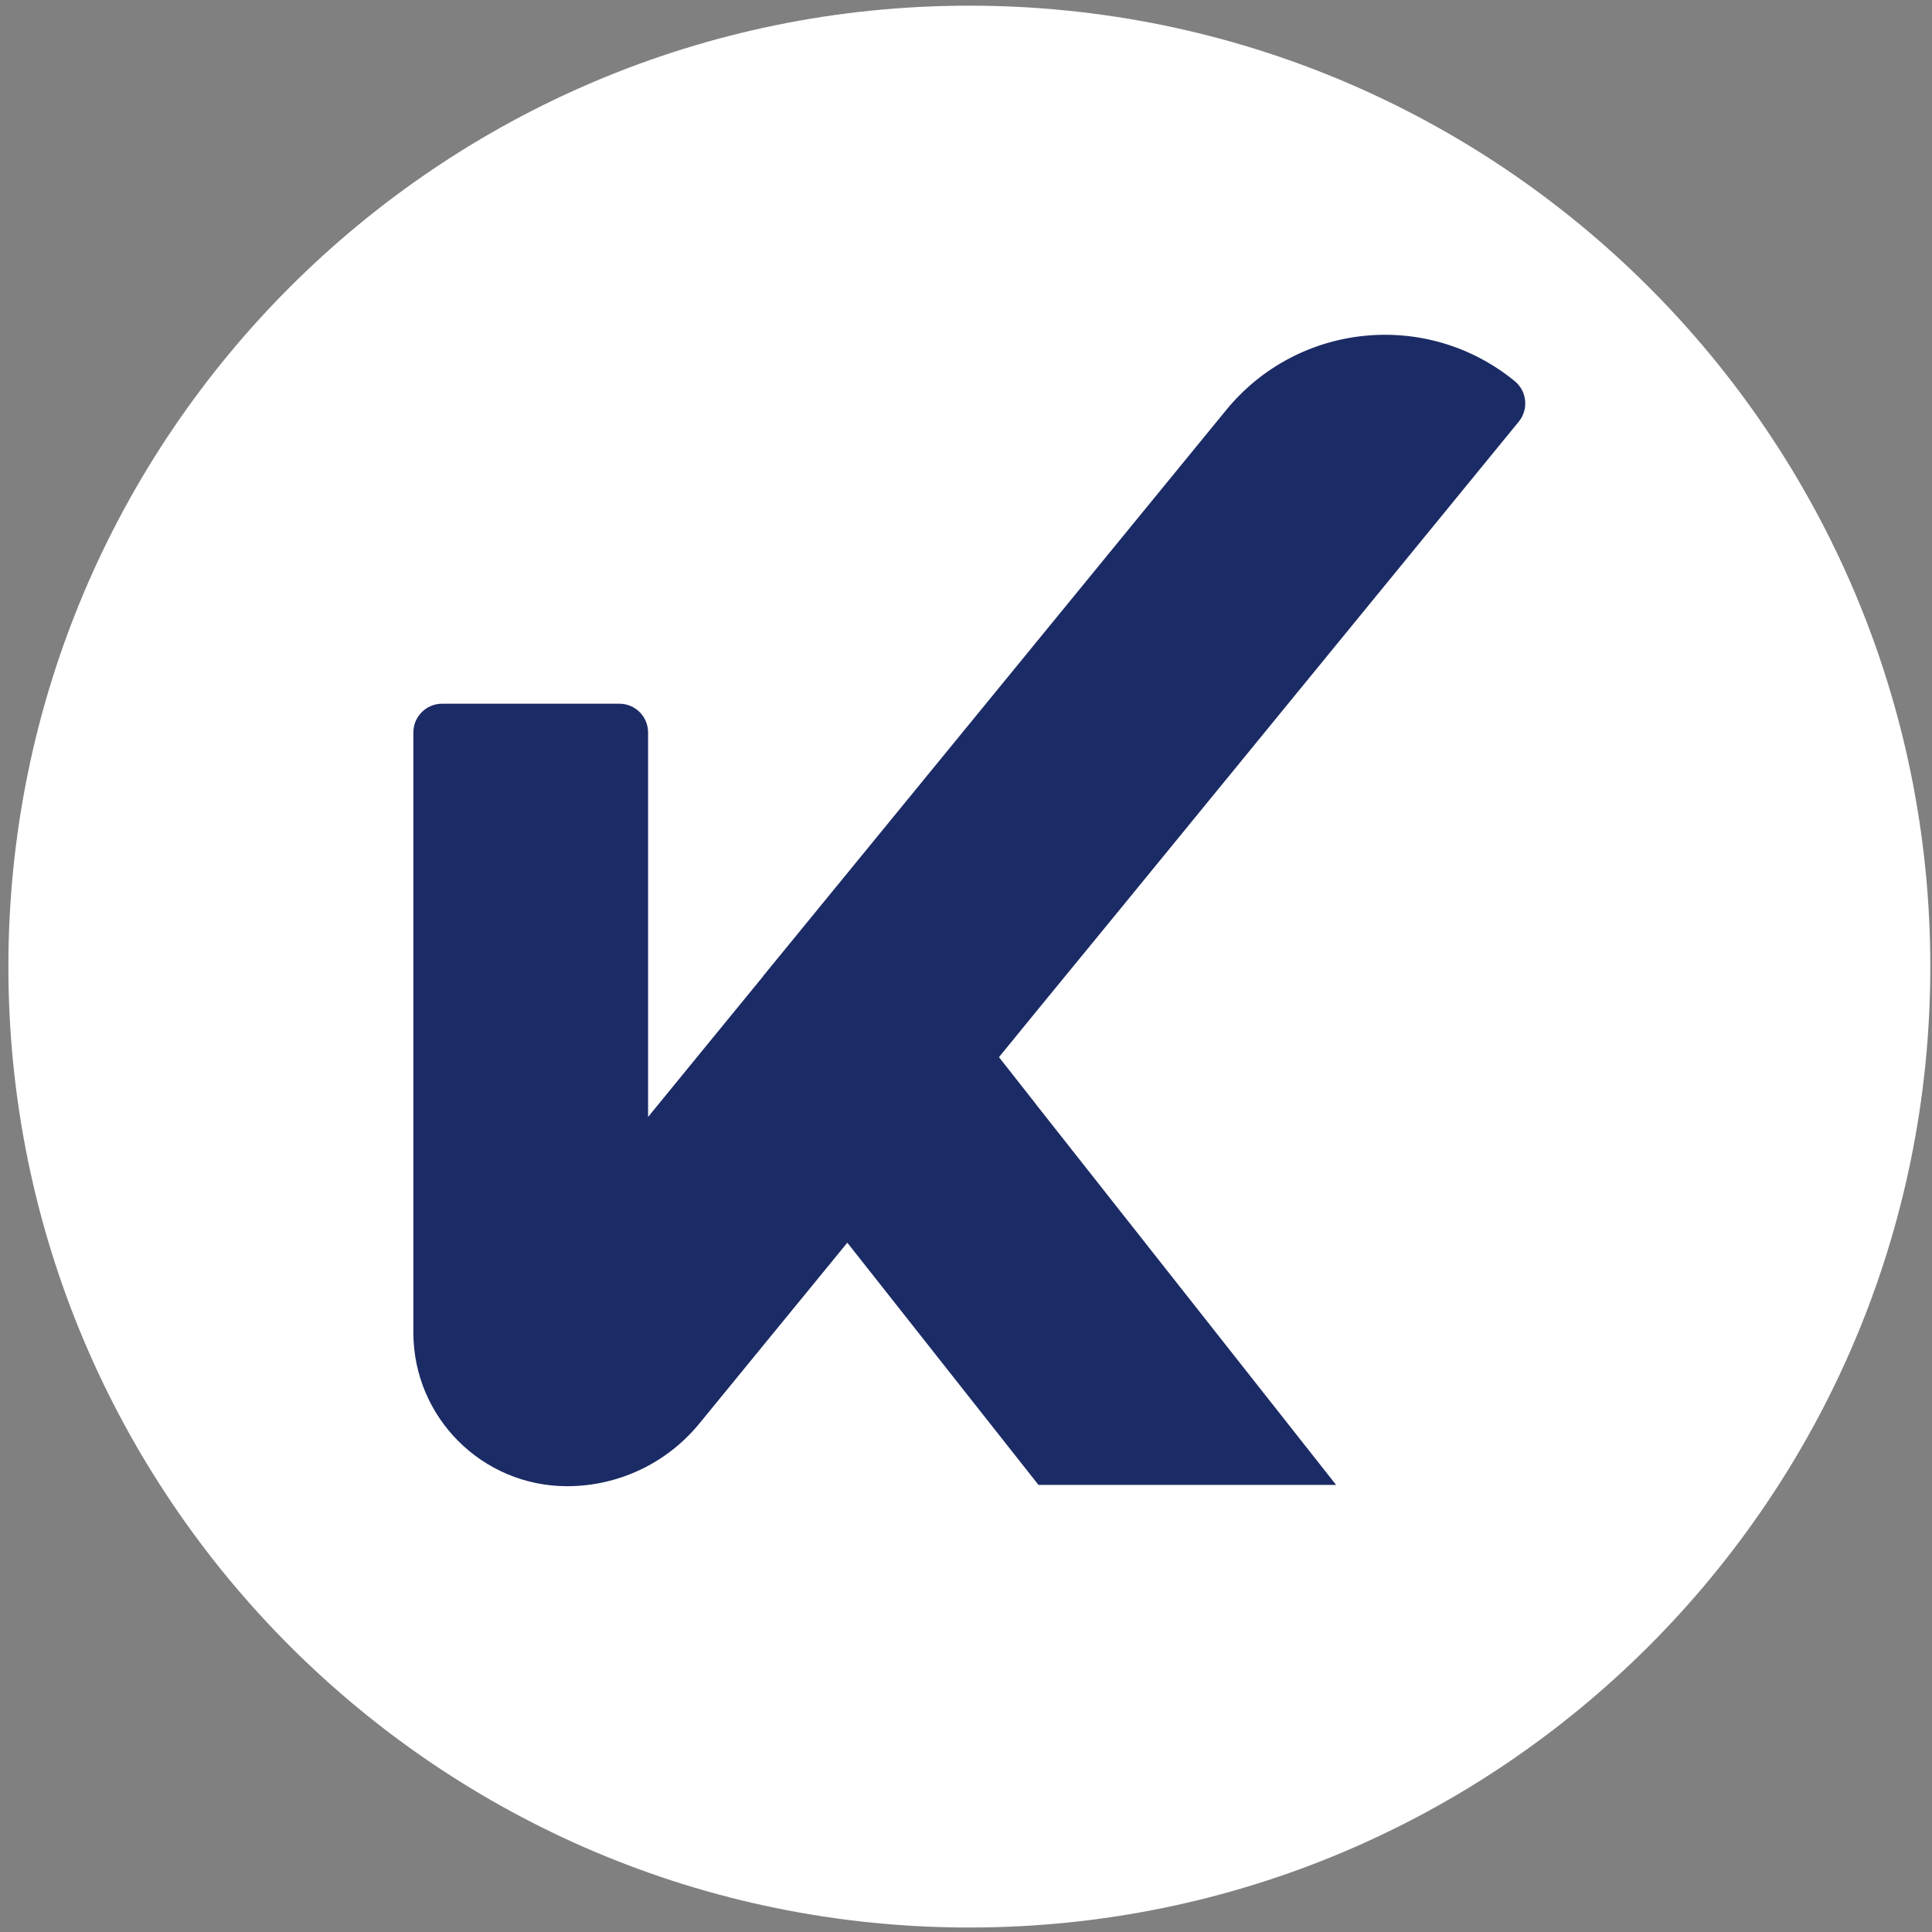
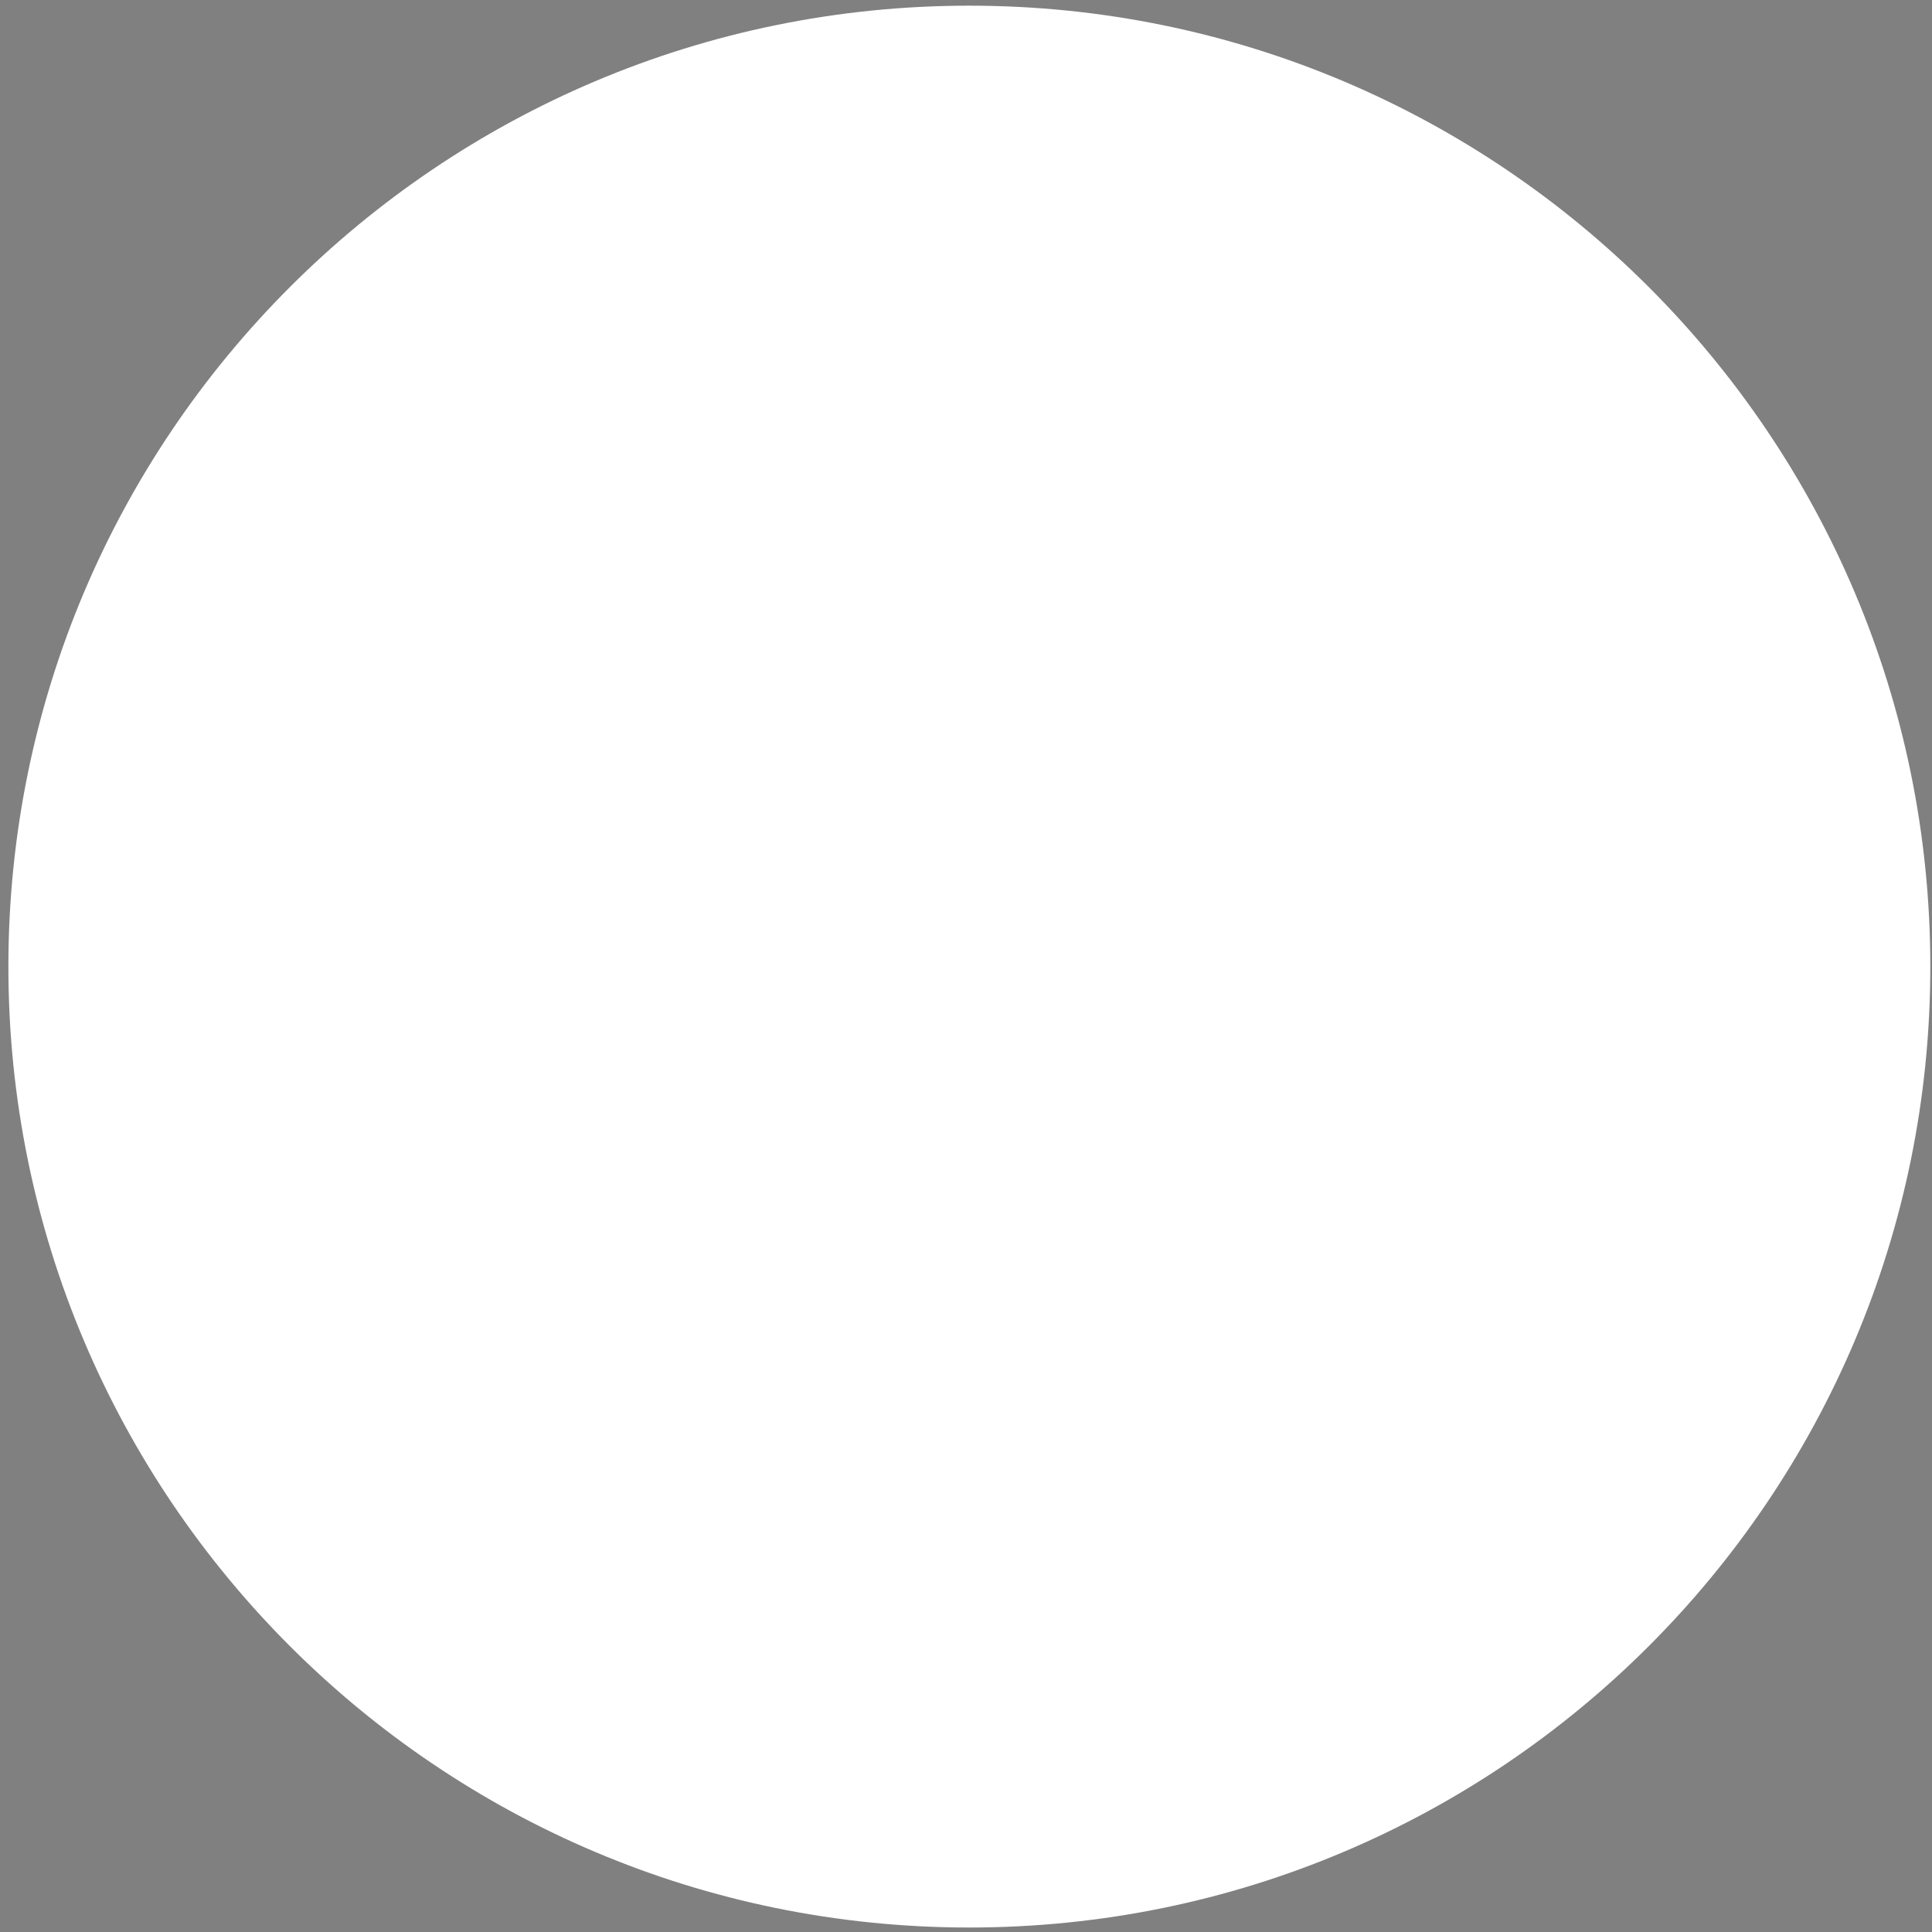
<svg xmlns="http://www.w3.org/2000/svg" width="47" height="47" viewBox="0 0 47 47" fill="none">
  <rect x="0" y="0" width="47" height="47" fill="#808080" stroke="none" />
  <path d="M23.581 46.891C36.492 46.891 46.959 36.425 46.959 23.515C46.959 10.604 36.492 0.138 23.581 0.138C10.671 0.138 0.204 10.604 0.204 23.515C0.204 36.425 10.671 46.891 23.581 46.891Z" fill="white" />
-   <path d="M25.183 26.84L32.504 36.124H25.264L25.183 36.022L20.613 30.231L17.011 34.633C16.222 35.597 15.042 36.155 13.797 36.155C11.731 36.155 10.056 34.481 10.056 32.415V17.818C10.056 17.432 10.37 17.119 10.756 17.119H15.066C15.453 17.119 15.766 17.432 15.766 17.818V27.172L17.006 25.655L18.569 23.745V23.74L29.829 9.976C31.575 7.842 34.716 7.527 36.849 9.272C37.148 9.517 37.191 9.956 36.949 10.255L27.196 22.182L25.183 24.638L24.302 25.718L25.183 26.837V26.84Z" fill="#1B2B65" />
</svg>